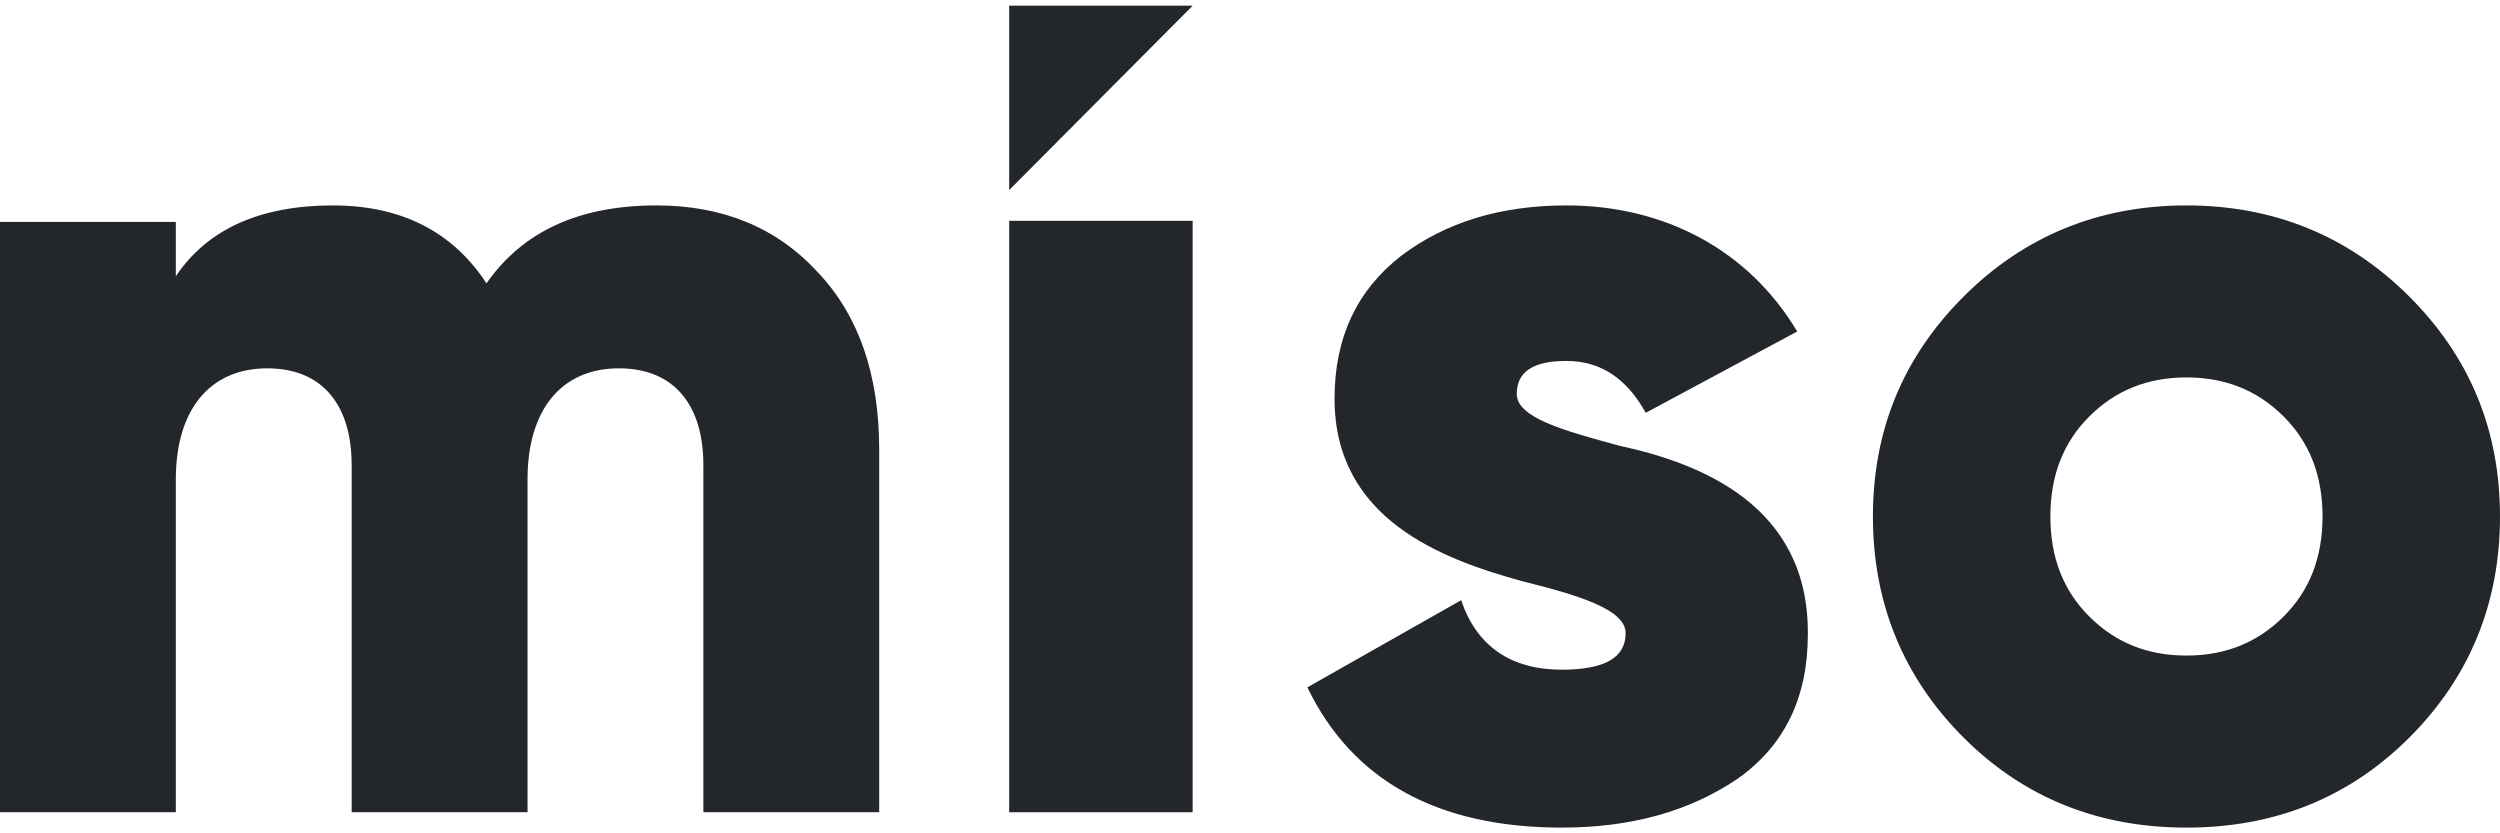
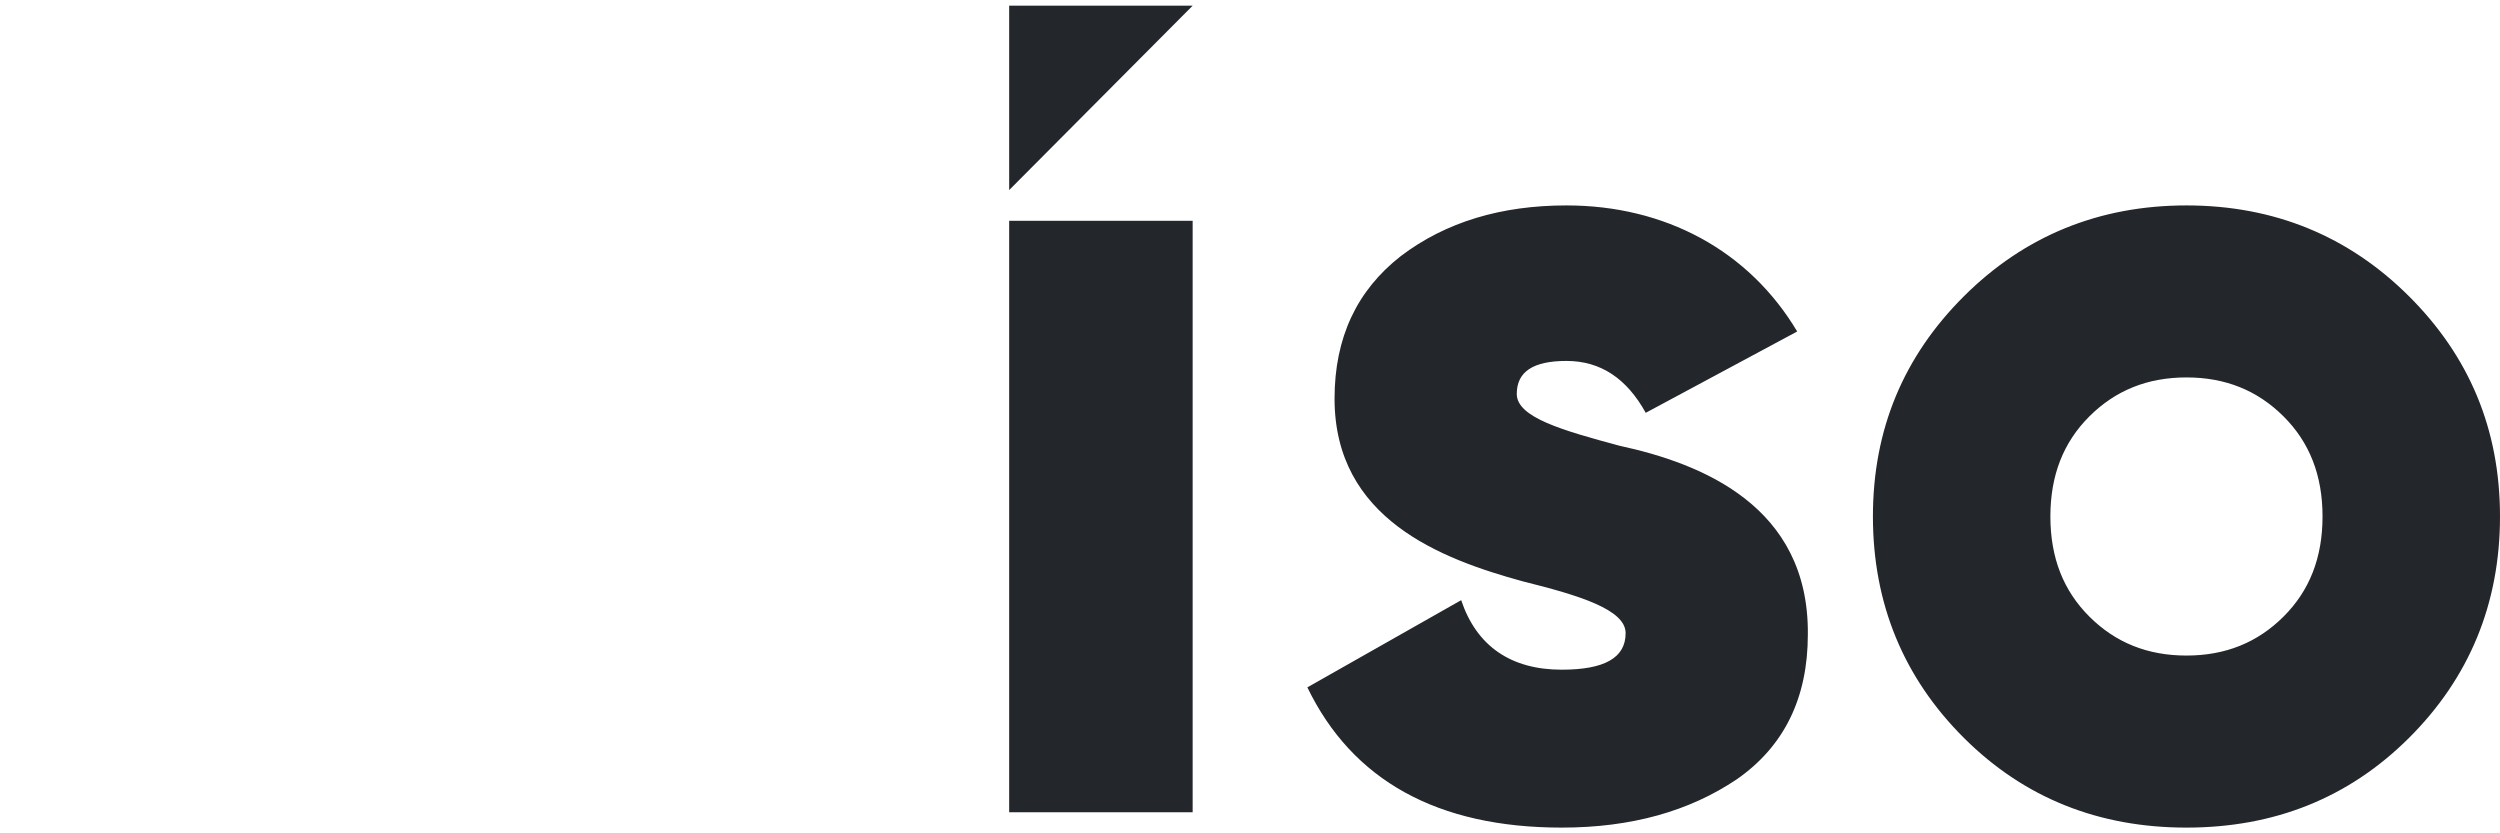
<svg xmlns="http://www.w3.org/2000/svg" width="72" height="24" viewBox="0 0 72 24" fill="none">
-   <path fill-rule="evenodd" clip-rule="evenodd" d="M18.906 5.916C20.831 5.916 22.384 6.562 23.565 7.854C24.747 9.112 25.321 10.812 25.321 12.954V23.392H20.257V13.396C20.257 11.662 19.413 10.608 17.826 10.608C16.172 10.608 15.193 11.798 15.193 13.804V23.392H10.128V13.396C10.128 11.662 9.284 10.608 7.698 10.608C6.043 10.608 5.064 11.798 5.064 13.804V23.392H0V6.392H5.064V7.956C5.976 6.596 7.495 5.916 9.588 5.916C11.546 5.916 13.032 6.664 14.011 8.16C15.057 6.664 16.678 5.916 18.906 5.916Z" fill="#23262B" />
  <path fill-rule="evenodd" clip-rule="evenodd" d="M43.683 11.346C43.683 12.024 45.012 12.398 46.648 12.839C48.999 13.348 52.1 14.57 52.066 18.269C52.066 20.102 51.384 21.493 50.021 22.443C48.658 23.36 46.989 23.835 44.978 23.835C41.4 23.835 38.947 22.477 37.652 19.796L42.082 17.285C42.525 18.608 43.513 19.287 44.978 19.287C46.205 19.287 46.818 18.948 46.818 18.235C46.818 17.556 45.489 17.149 43.853 16.742C41.502 16.097 38.435 14.943 38.435 11.481C38.435 9.717 39.083 8.359 40.344 7.375C41.639 6.391 43.24 5.916 45.114 5.916C47.943 5.916 50.362 7.205 51.759 9.547L47.397 11.889C46.852 10.904 46.102 10.395 45.114 10.395C44.16 10.395 43.683 10.701 43.683 11.346ZM69.376 21.255C67.638 22.986 65.492 23.835 62.97 23.835C60.448 23.835 58.302 22.986 56.564 21.255C54.826 19.525 53.94 17.387 53.94 14.875C53.94 12.364 54.826 10.26 56.564 8.529C58.302 6.798 60.448 5.916 62.97 5.916C65.492 5.916 67.638 6.798 69.376 8.529C71.114 10.26 72 12.364 72 14.875C72 17.387 71.114 19.525 69.376 21.255ZM60.176 17.76C60.925 18.506 61.846 18.88 62.97 18.88C64.094 18.88 65.014 18.506 65.764 17.76C66.514 17.013 66.889 16.063 66.889 14.875C66.889 13.687 66.514 12.737 65.764 11.99C65.014 11.244 64.094 10.87 62.97 10.87C61.846 10.87 60.925 11.244 60.176 11.99C59.426 12.737 59.051 13.687 59.051 14.875C59.051 16.063 59.426 17.013 60.176 17.76Z" fill="#23262B" />
  <path d="M34.348 0.164H29.064V5.474L34.348 0.164Z" fill="#23262B" />
  <path d="M34.348 6.359H29.064V23.393H34.348V6.359Z" fill="#23262B" />
</svg>